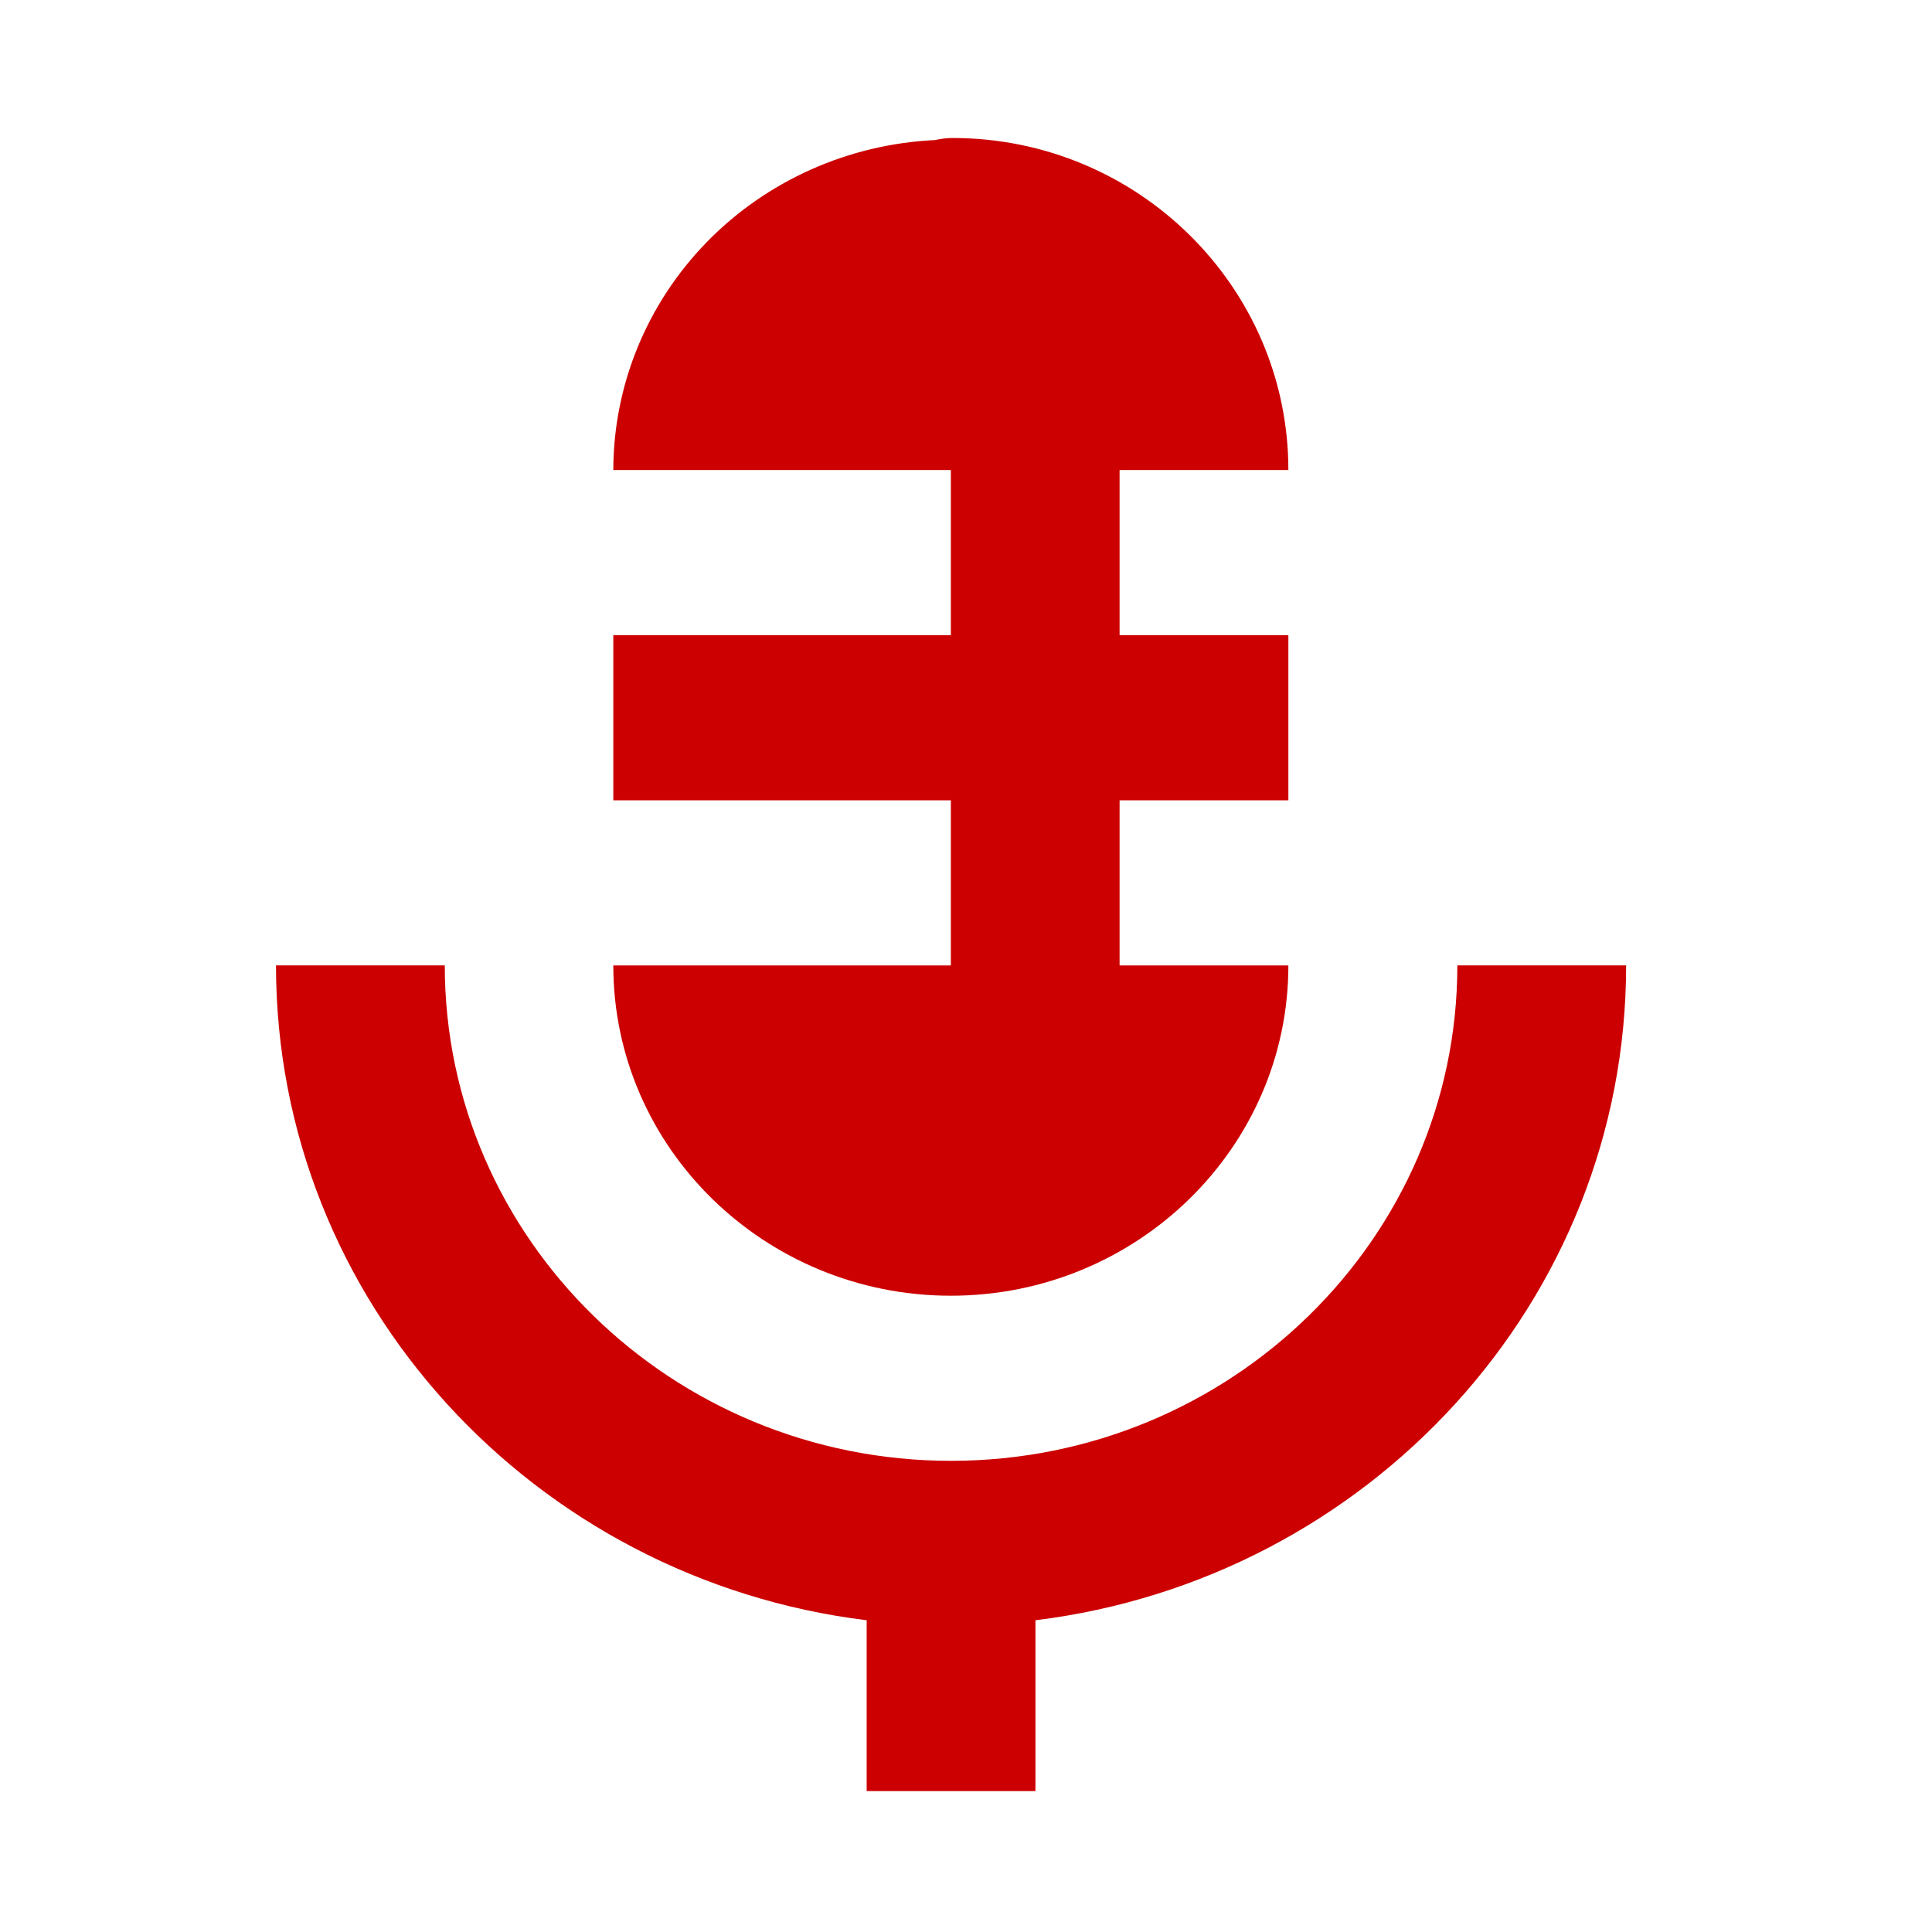
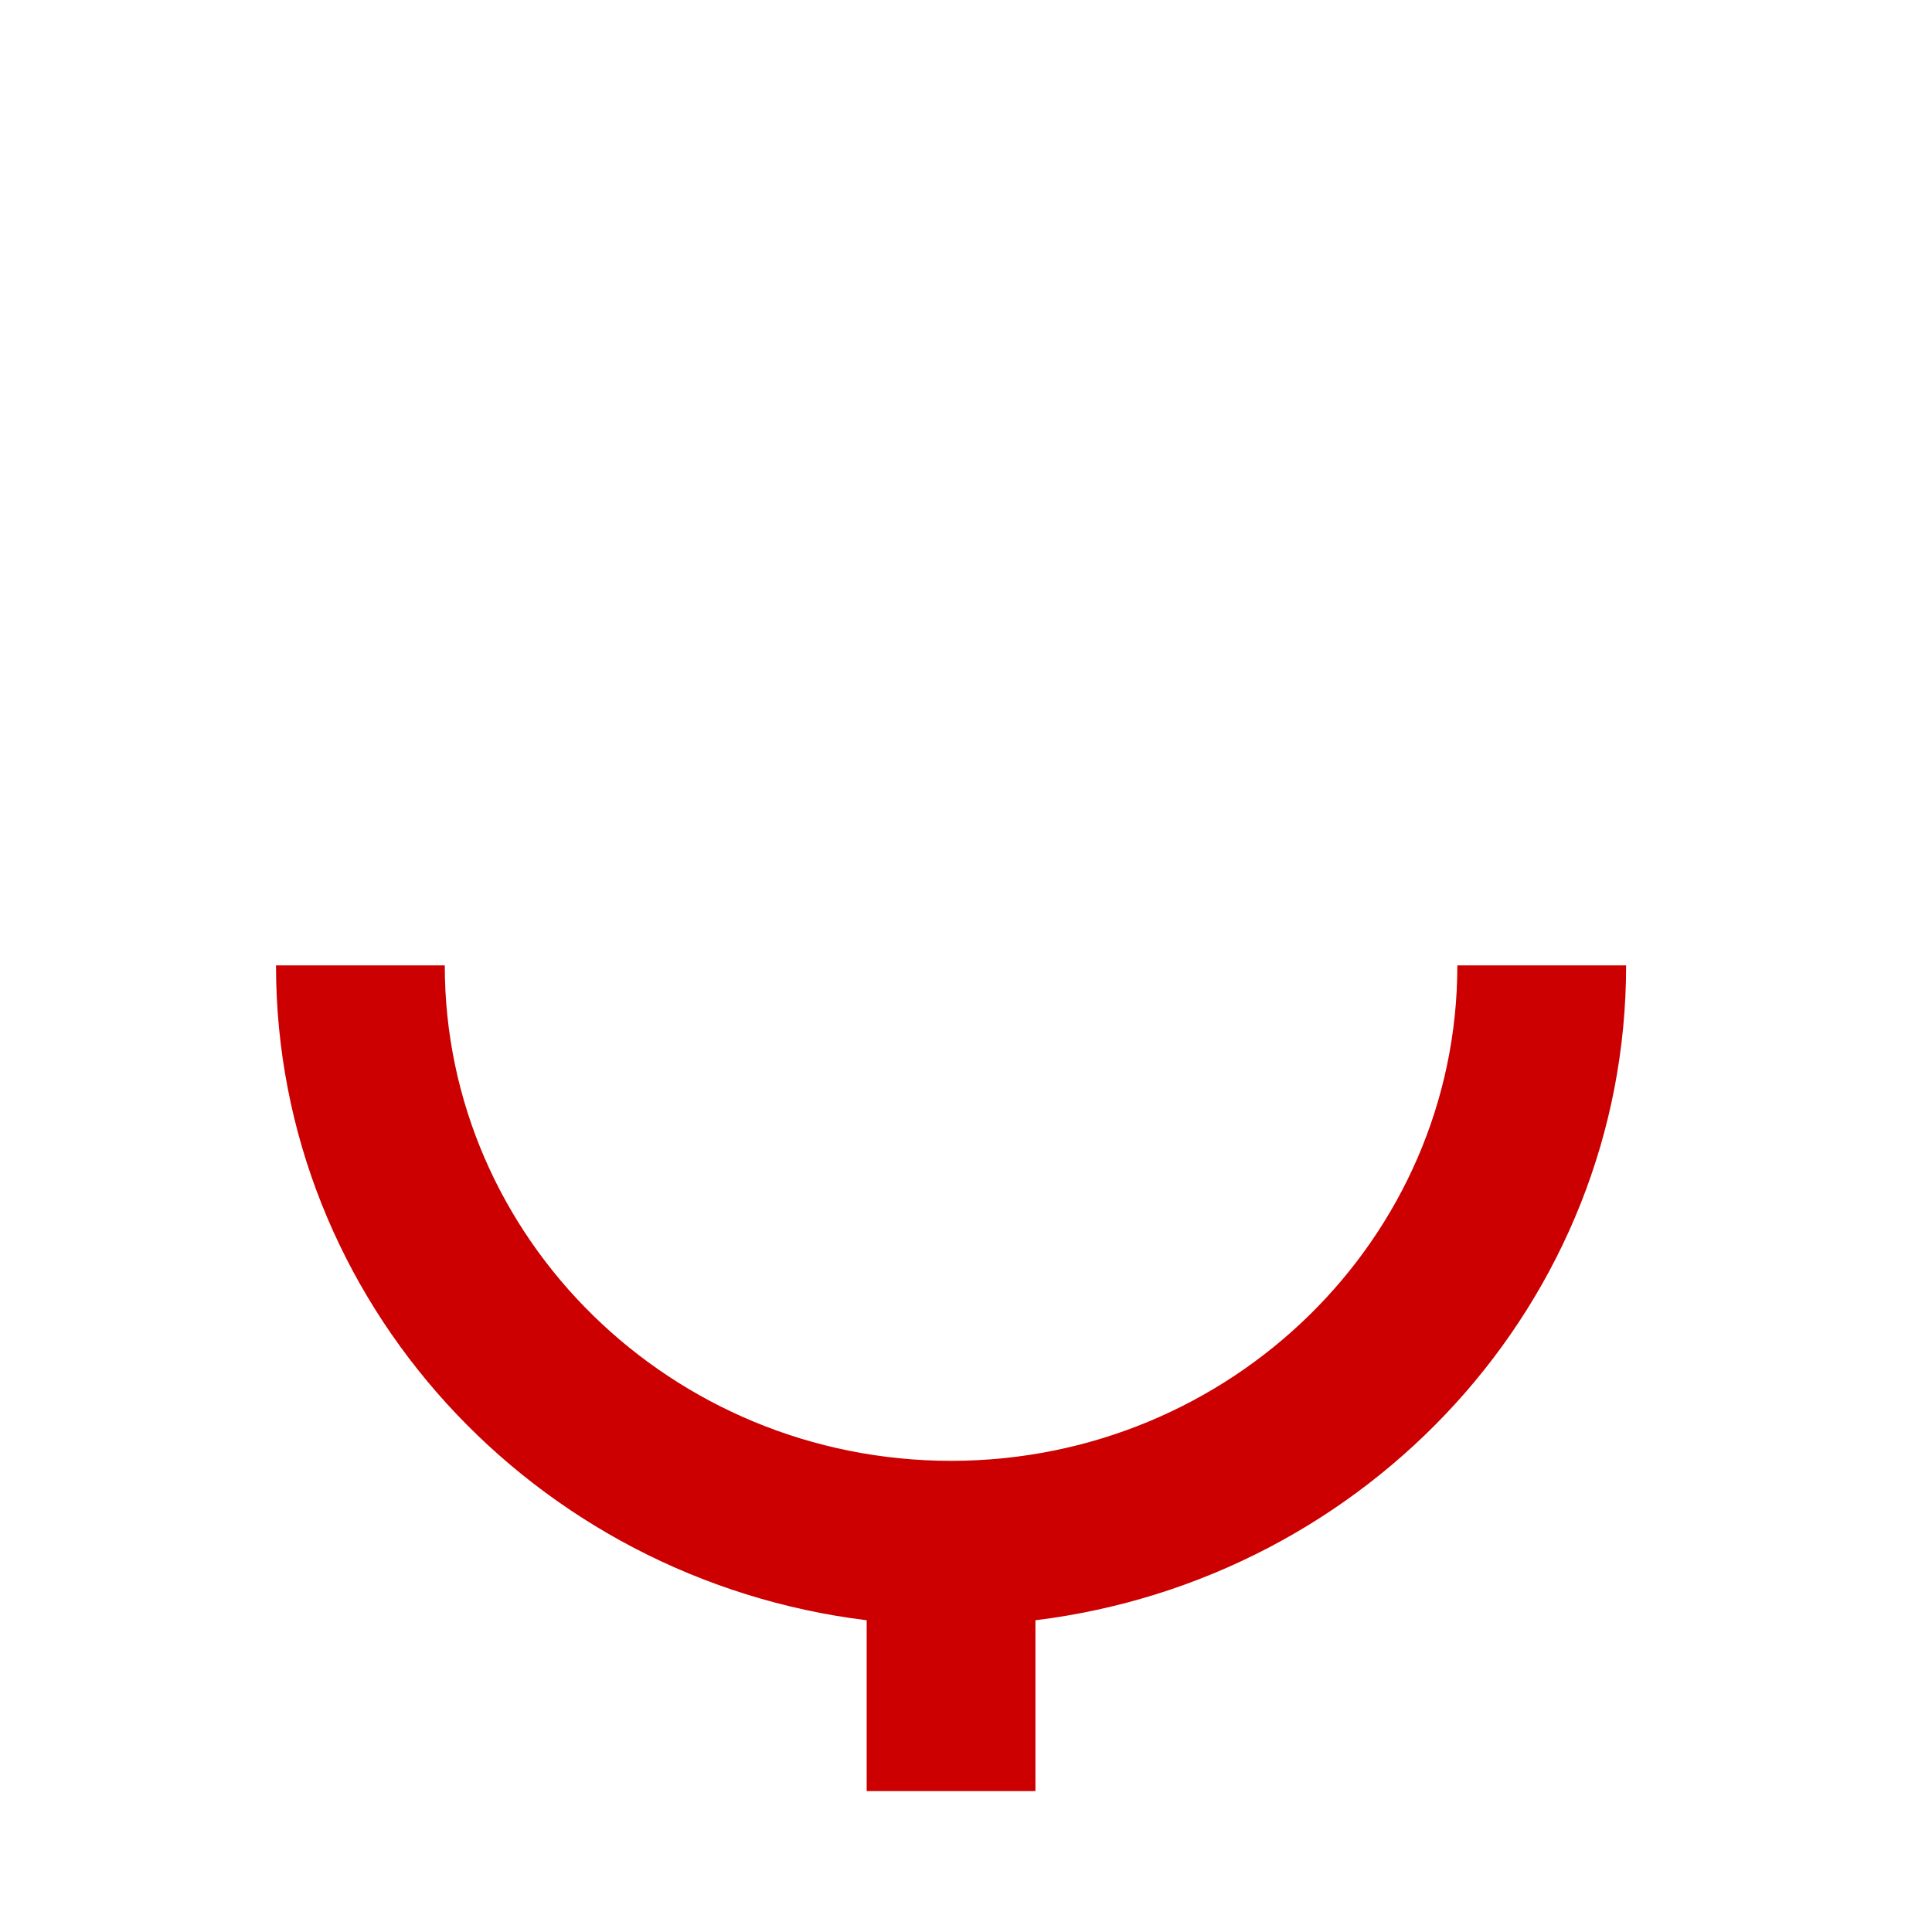
<svg xmlns="http://www.w3.org/2000/svg" viewBox="0 0 56 56" fill="none">
  <path d="M12.892 27.982H8C8 37.728 15.487 45.78 25.121 46.964V51.916H30.013V46.964C39.647 45.78 47.134 37.731 47.134 27.982H42.242C42.242 35.902 35.66 42.343 27.567 42.343C19.474 42.343 12.892 35.902 12.892 27.982Z" fill="#CC0000" />
-   <path d="M17.777 27.984C17.777 33.264 22.165 37.557 27.561 37.557C32.956 37.557 37.344 33.264 37.344 27.984H32.452V23.197H37.344V18.41H32.452V13.624H37.344C37.344 8.318 32.978 4 27.612 4C27.44 4.001 27.268 4.021 27.101 4.06C24.59 4.179 22.221 5.238 20.486 7.018C18.75 8.799 17.781 11.164 17.777 13.624H27.561V18.41H17.777V23.197H27.561V27.984H17.777Z" fill="#CC0000" />
</svg>